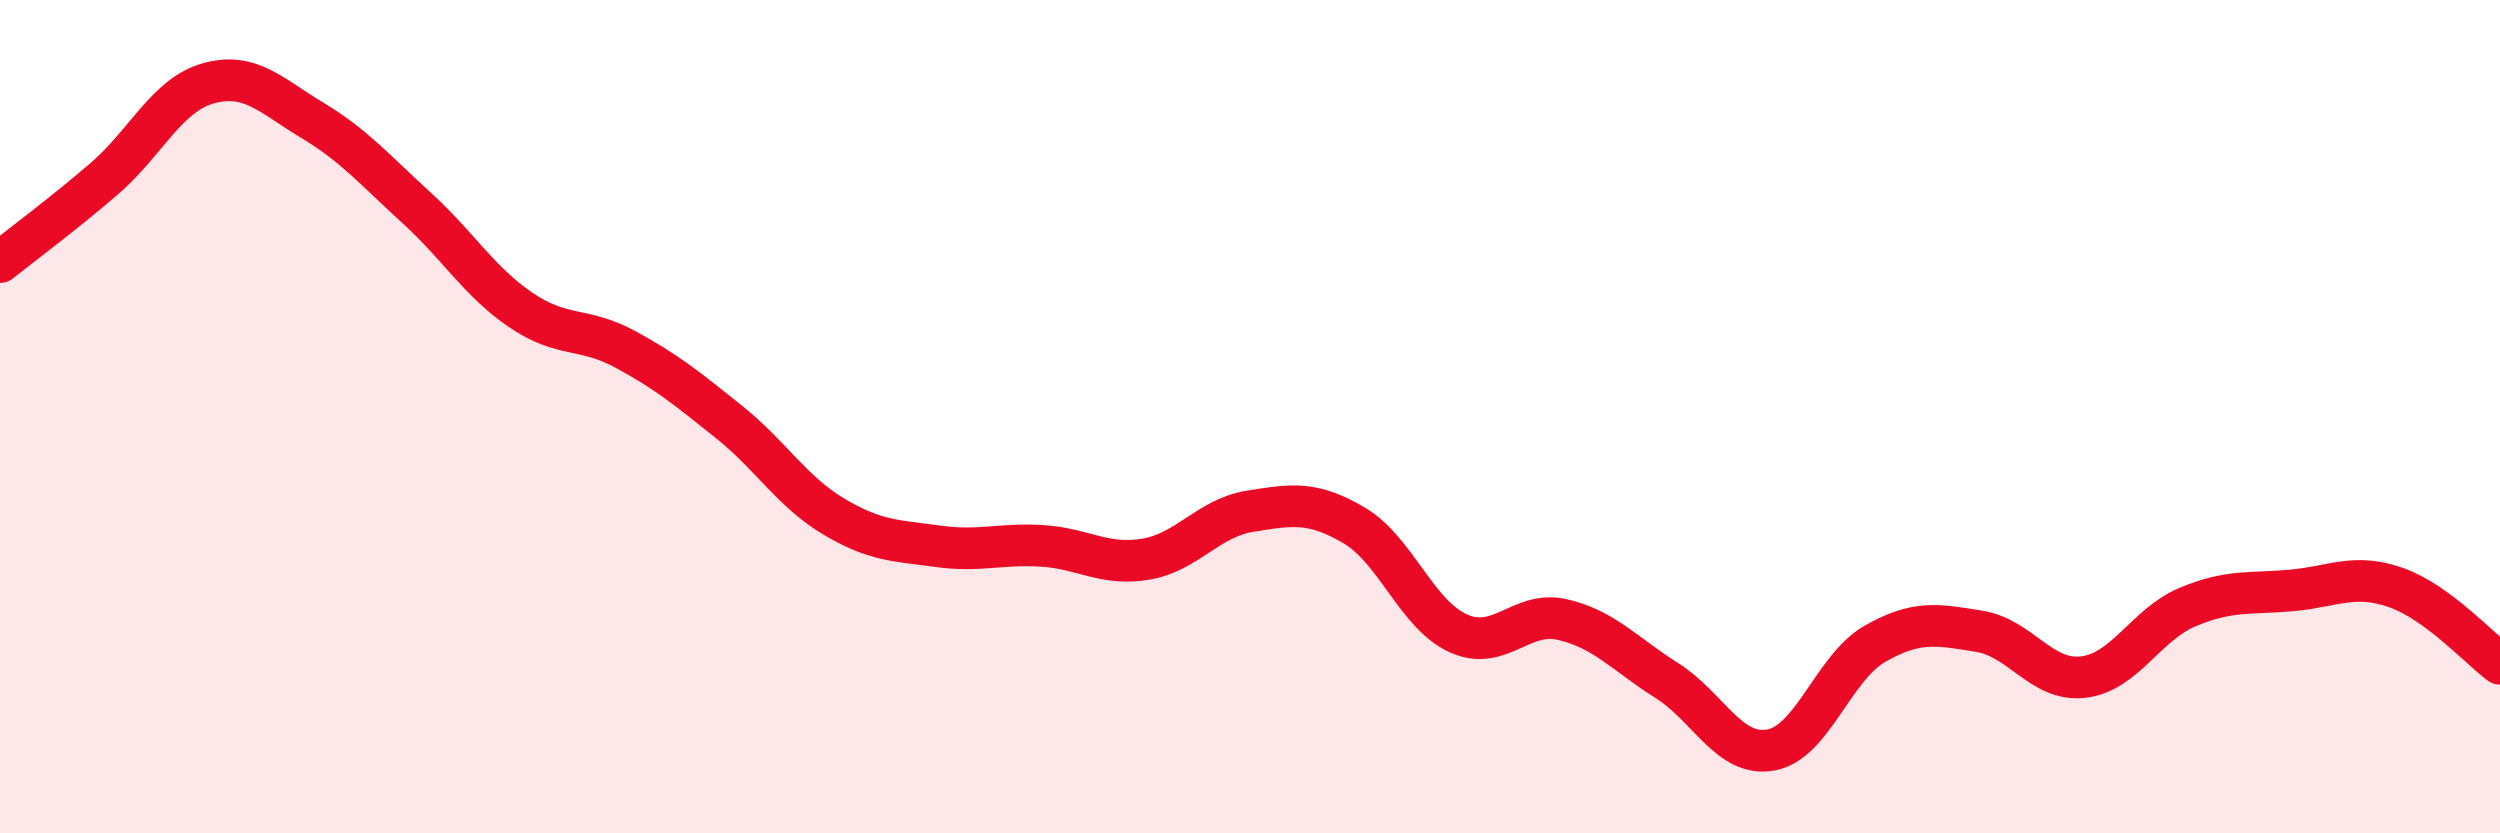
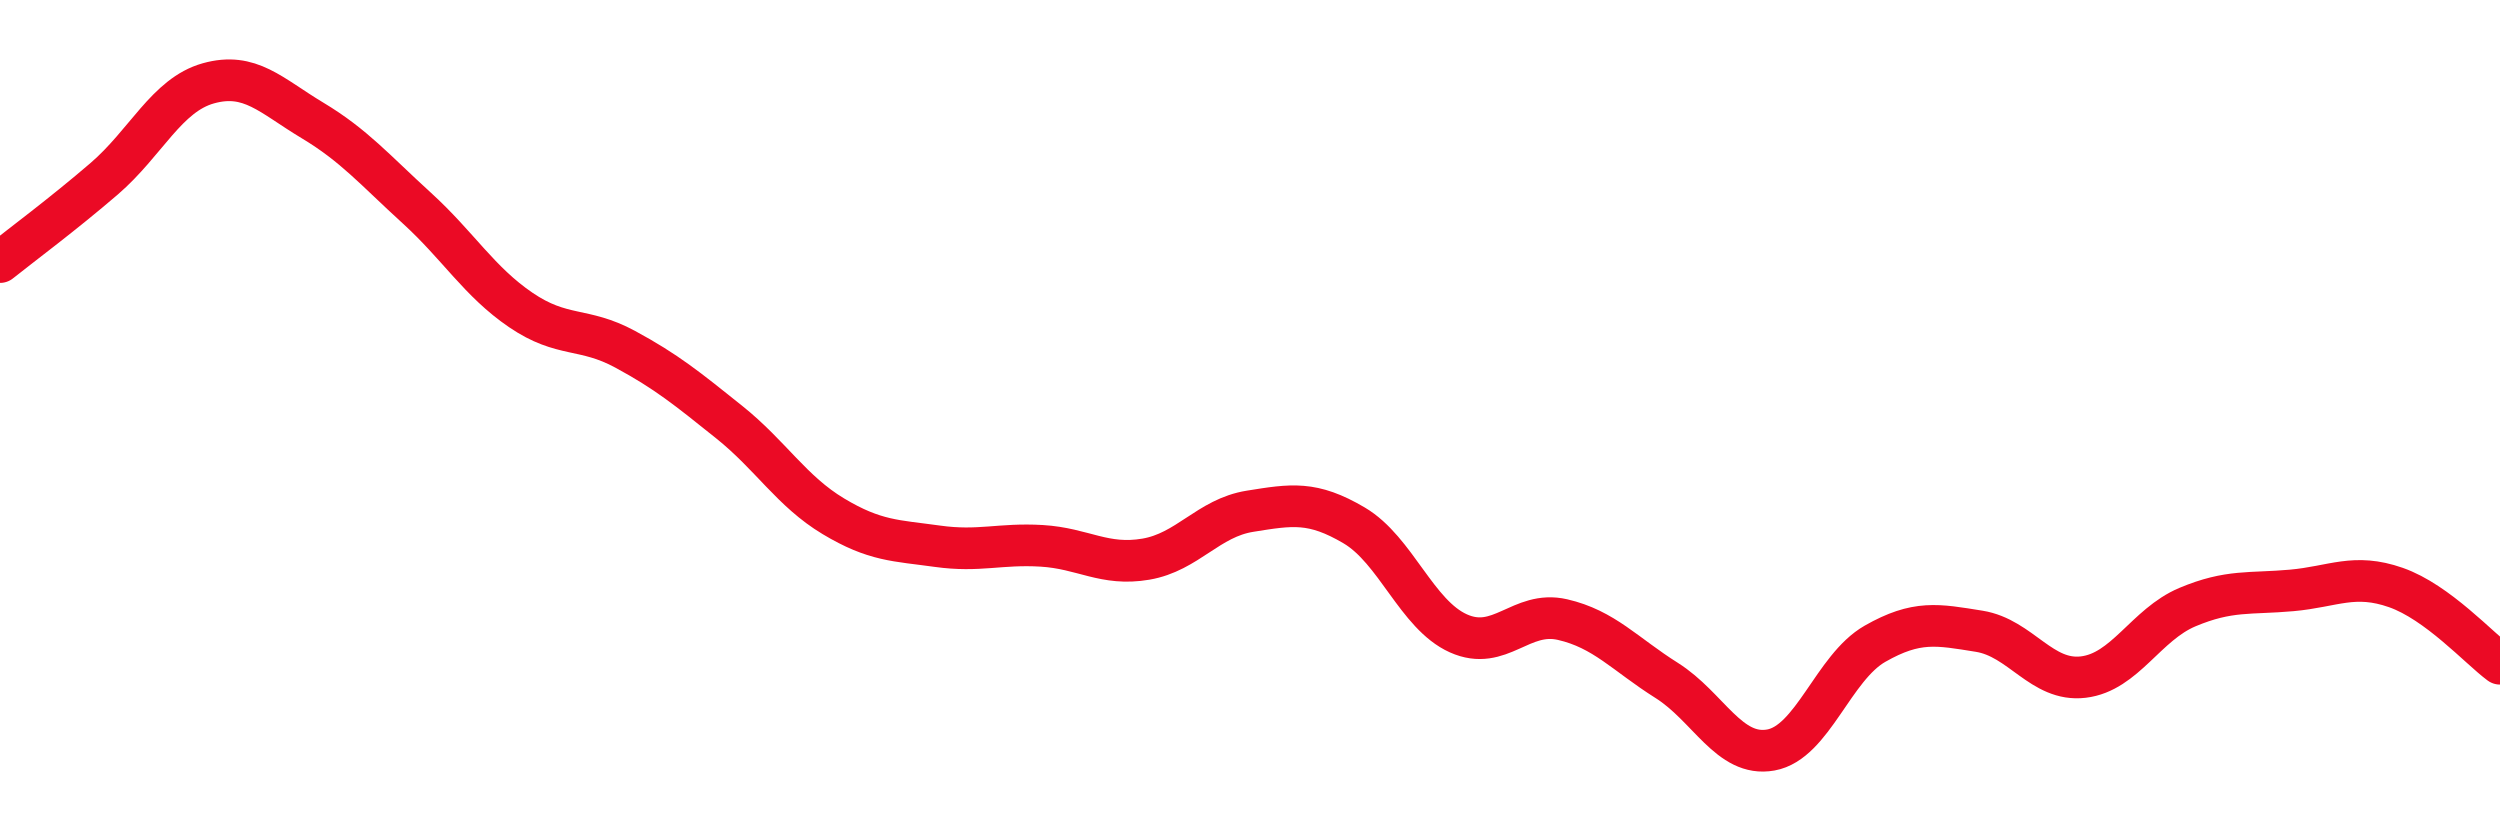
<svg xmlns="http://www.w3.org/2000/svg" width="60" height="20" viewBox="0 0 60 20">
-   <path d="M 0,6.29 C 0.5,5.89 1.5,5.15 2.5,4.29 C 3.5,3.43 4,2.28 5,2 C 6,1.72 6.5,2.29 7.5,2.89 C 8.5,3.49 9,4.08 10,4.99 C 11,5.9 11.5,6.76 12.5,7.44 C 13.5,8.12 14,7.84 15,8.38 C 16,8.92 16.5,9.33 17.5,10.13 C 18.5,10.93 19,11.79 20,12.39 C 21,12.99 21.5,12.97 22.5,13.11 C 23.5,13.25 24,13.04 25,13.1 C 26,13.16 26.5,13.59 27.5,13.42 C 28.5,13.25 29,12.43 30,12.27 C 31,12.11 31.5,12.02 32.5,12.61 C 33.5,13.2 34,14.75 35,15.2 C 36,15.65 36.5,14.64 37.5,14.87 C 38.5,15.1 39,15.7 40,16.33 C 41,16.96 41.5,18.18 42.5,18 C 43.5,17.82 44,16.02 45,15.45 C 46,14.88 46.5,14.99 47.5,15.15 C 48.5,15.31 49,16.37 50,16.25 C 51,16.13 51.5,14.99 52.5,14.57 C 53.5,14.15 54,14.26 55,14.17 C 56,14.08 56.5,13.75 57.5,14.1 C 58.5,14.45 59.5,15.56 60,15.93L60 20L0 20Z" fill="#EB0A25" opacity="0.1" stroke-linecap="round" stroke-linejoin="round" />
  <path d="M 0,6.29 C 0.5,5.89 1.5,5.15 2.5,4.29 C 3.5,3.43 4,2.28 5,2 C 6,1.72 6.5,2.29 7.5,2.89 C 8.5,3.49 9,4.08 10,4.99 C 11,5.9 11.5,6.76 12.5,7.44 C 13.5,8.12 14,7.84 15,8.38 C 16,8.92 16.5,9.33 17.5,10.13 C 18.5,10.93 19,11.79 20,12.39 C 21,12.99 21.5,12.97 22.5,13.11 C 23.5,13.25 24,13.04 25,13.1 C 26,13.16 26.5,13.59 27.5,13.42 C 28.5,13.25 29,12.43 30,12.27 C 31,12.11 31.5,12.02 32.5,12.61 C 33.5,13.2 34,14.75 35,15.2 C 36,15.65 36.5,14.64 37.5,14.87 C 38.5,15.1 39,15.7 40,16.33 C 41,16.96 41.5,18.18 42.5,18 C 43.5,17.82 44,16.02 45,15.45 C 46,14.88 46.5,14.99 47.5,15.15 C 48.5,15.31 49,16.37 50,16.25 C 51,16.13 51.5,14.99 52.5,14.57 C 53.5,14.15 54,14.26 55,14.17 C 56,14.08 56.5,13.75 57.5,14.1 C 58.5,14.45 59.5,15.56 60,15.93" stroke="#EB0A25" stroke-width="1" fill="none" stroke-linecap="round" stroke-linejoin="round" />
</svg>